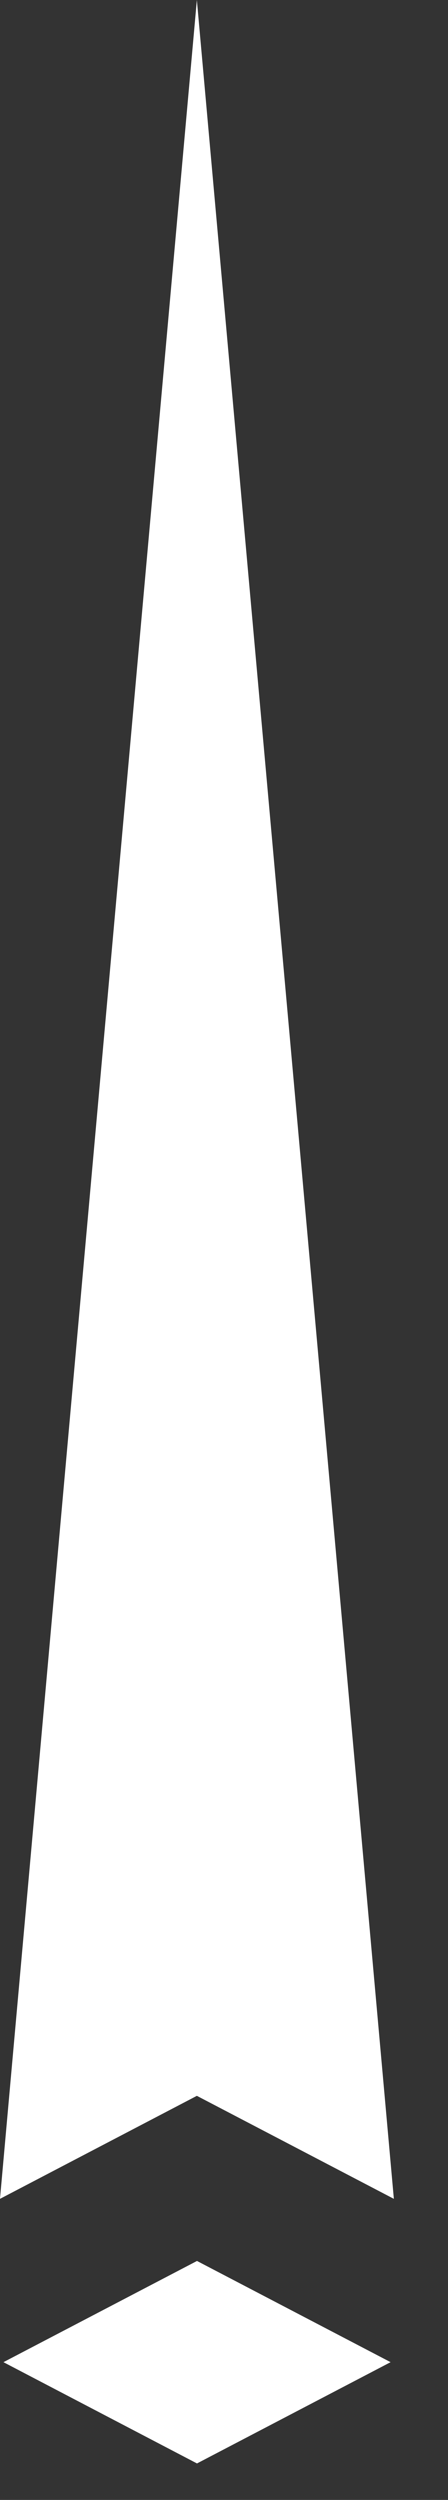
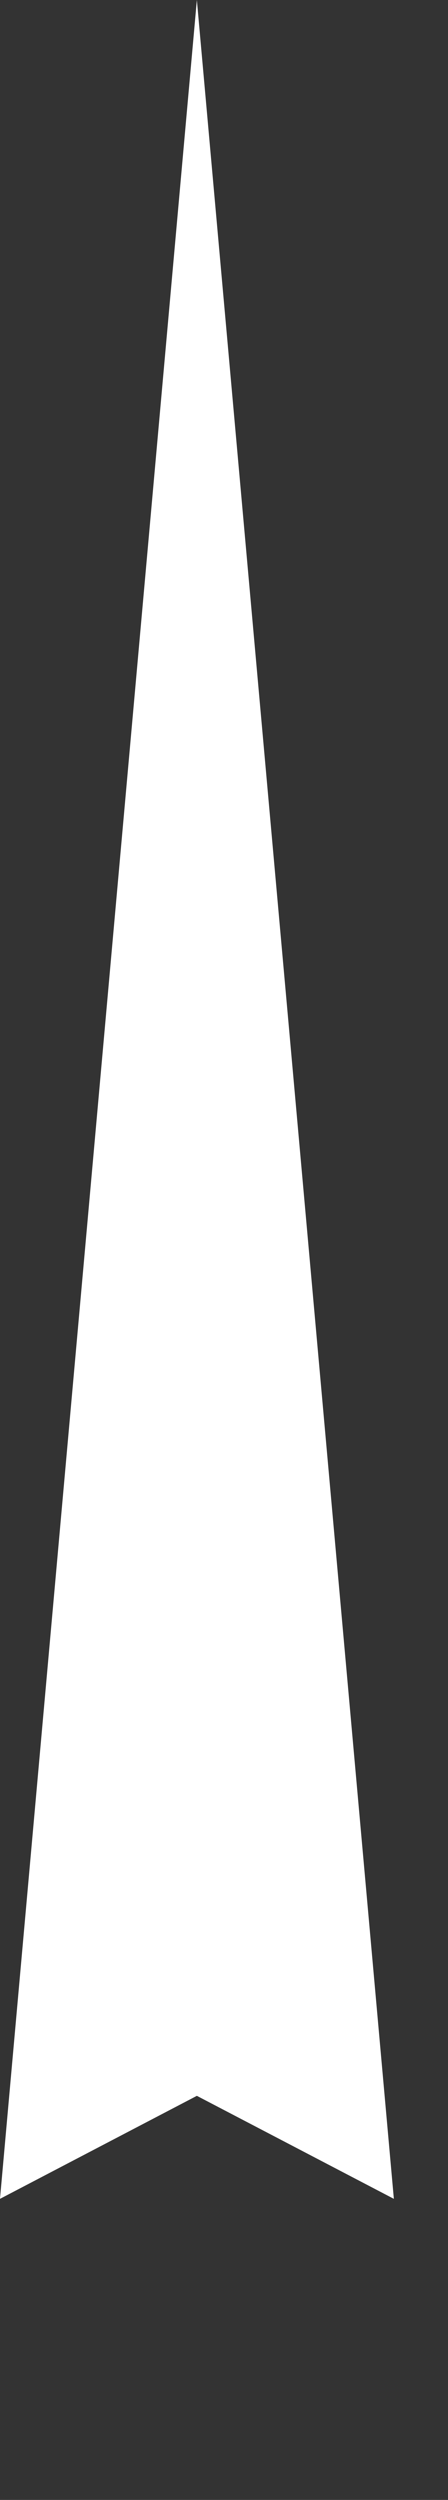
<svg xmlns="http://www.w3.org/2000/svg" width="7" height="39" viewBox="0 0 7 39" fill="none">
  <rect x="0" y="0" width="7" height="39" fill="#333333" stroke="none" />
  <path d="M3.076 32.696L-0 34.303L3.076 0L6.154 34.303L3.076 32.696Z" fill="white" />
-   <path d="M3.078 38.431L0.054 36.851L3.078 35.272L6.103 36.851L3.078 38.431Z" fill="white" />
</svg>